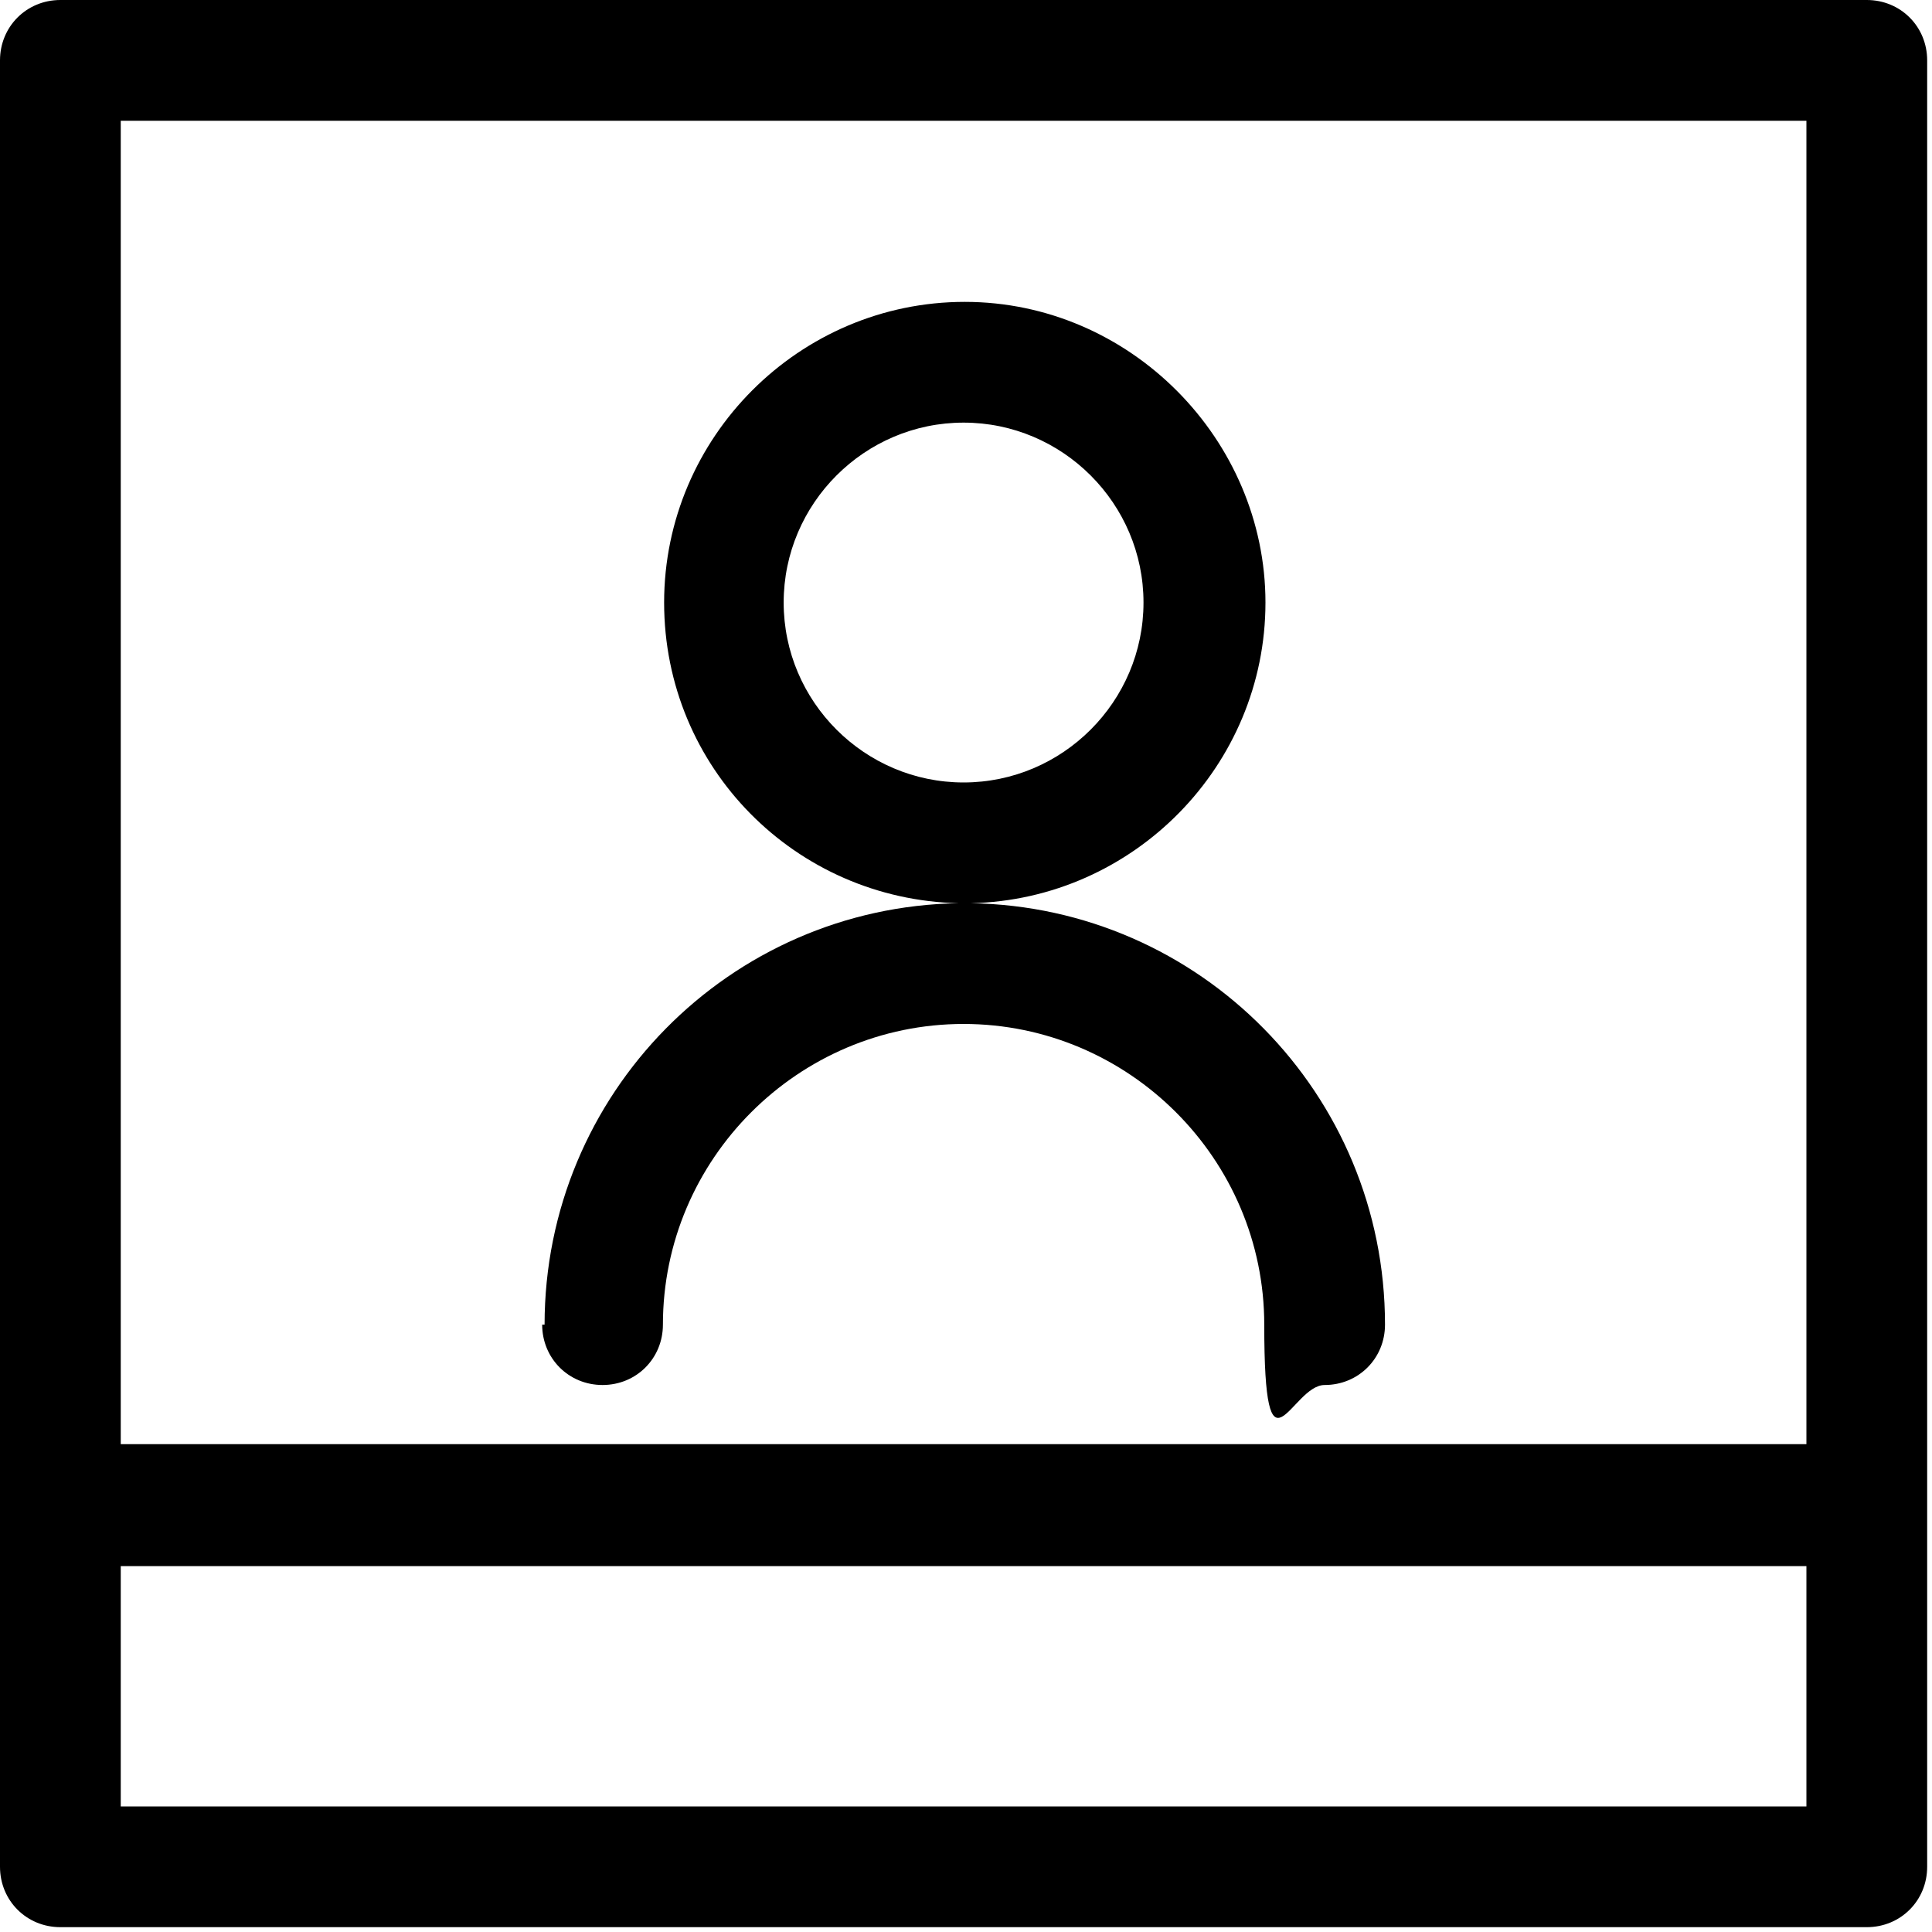
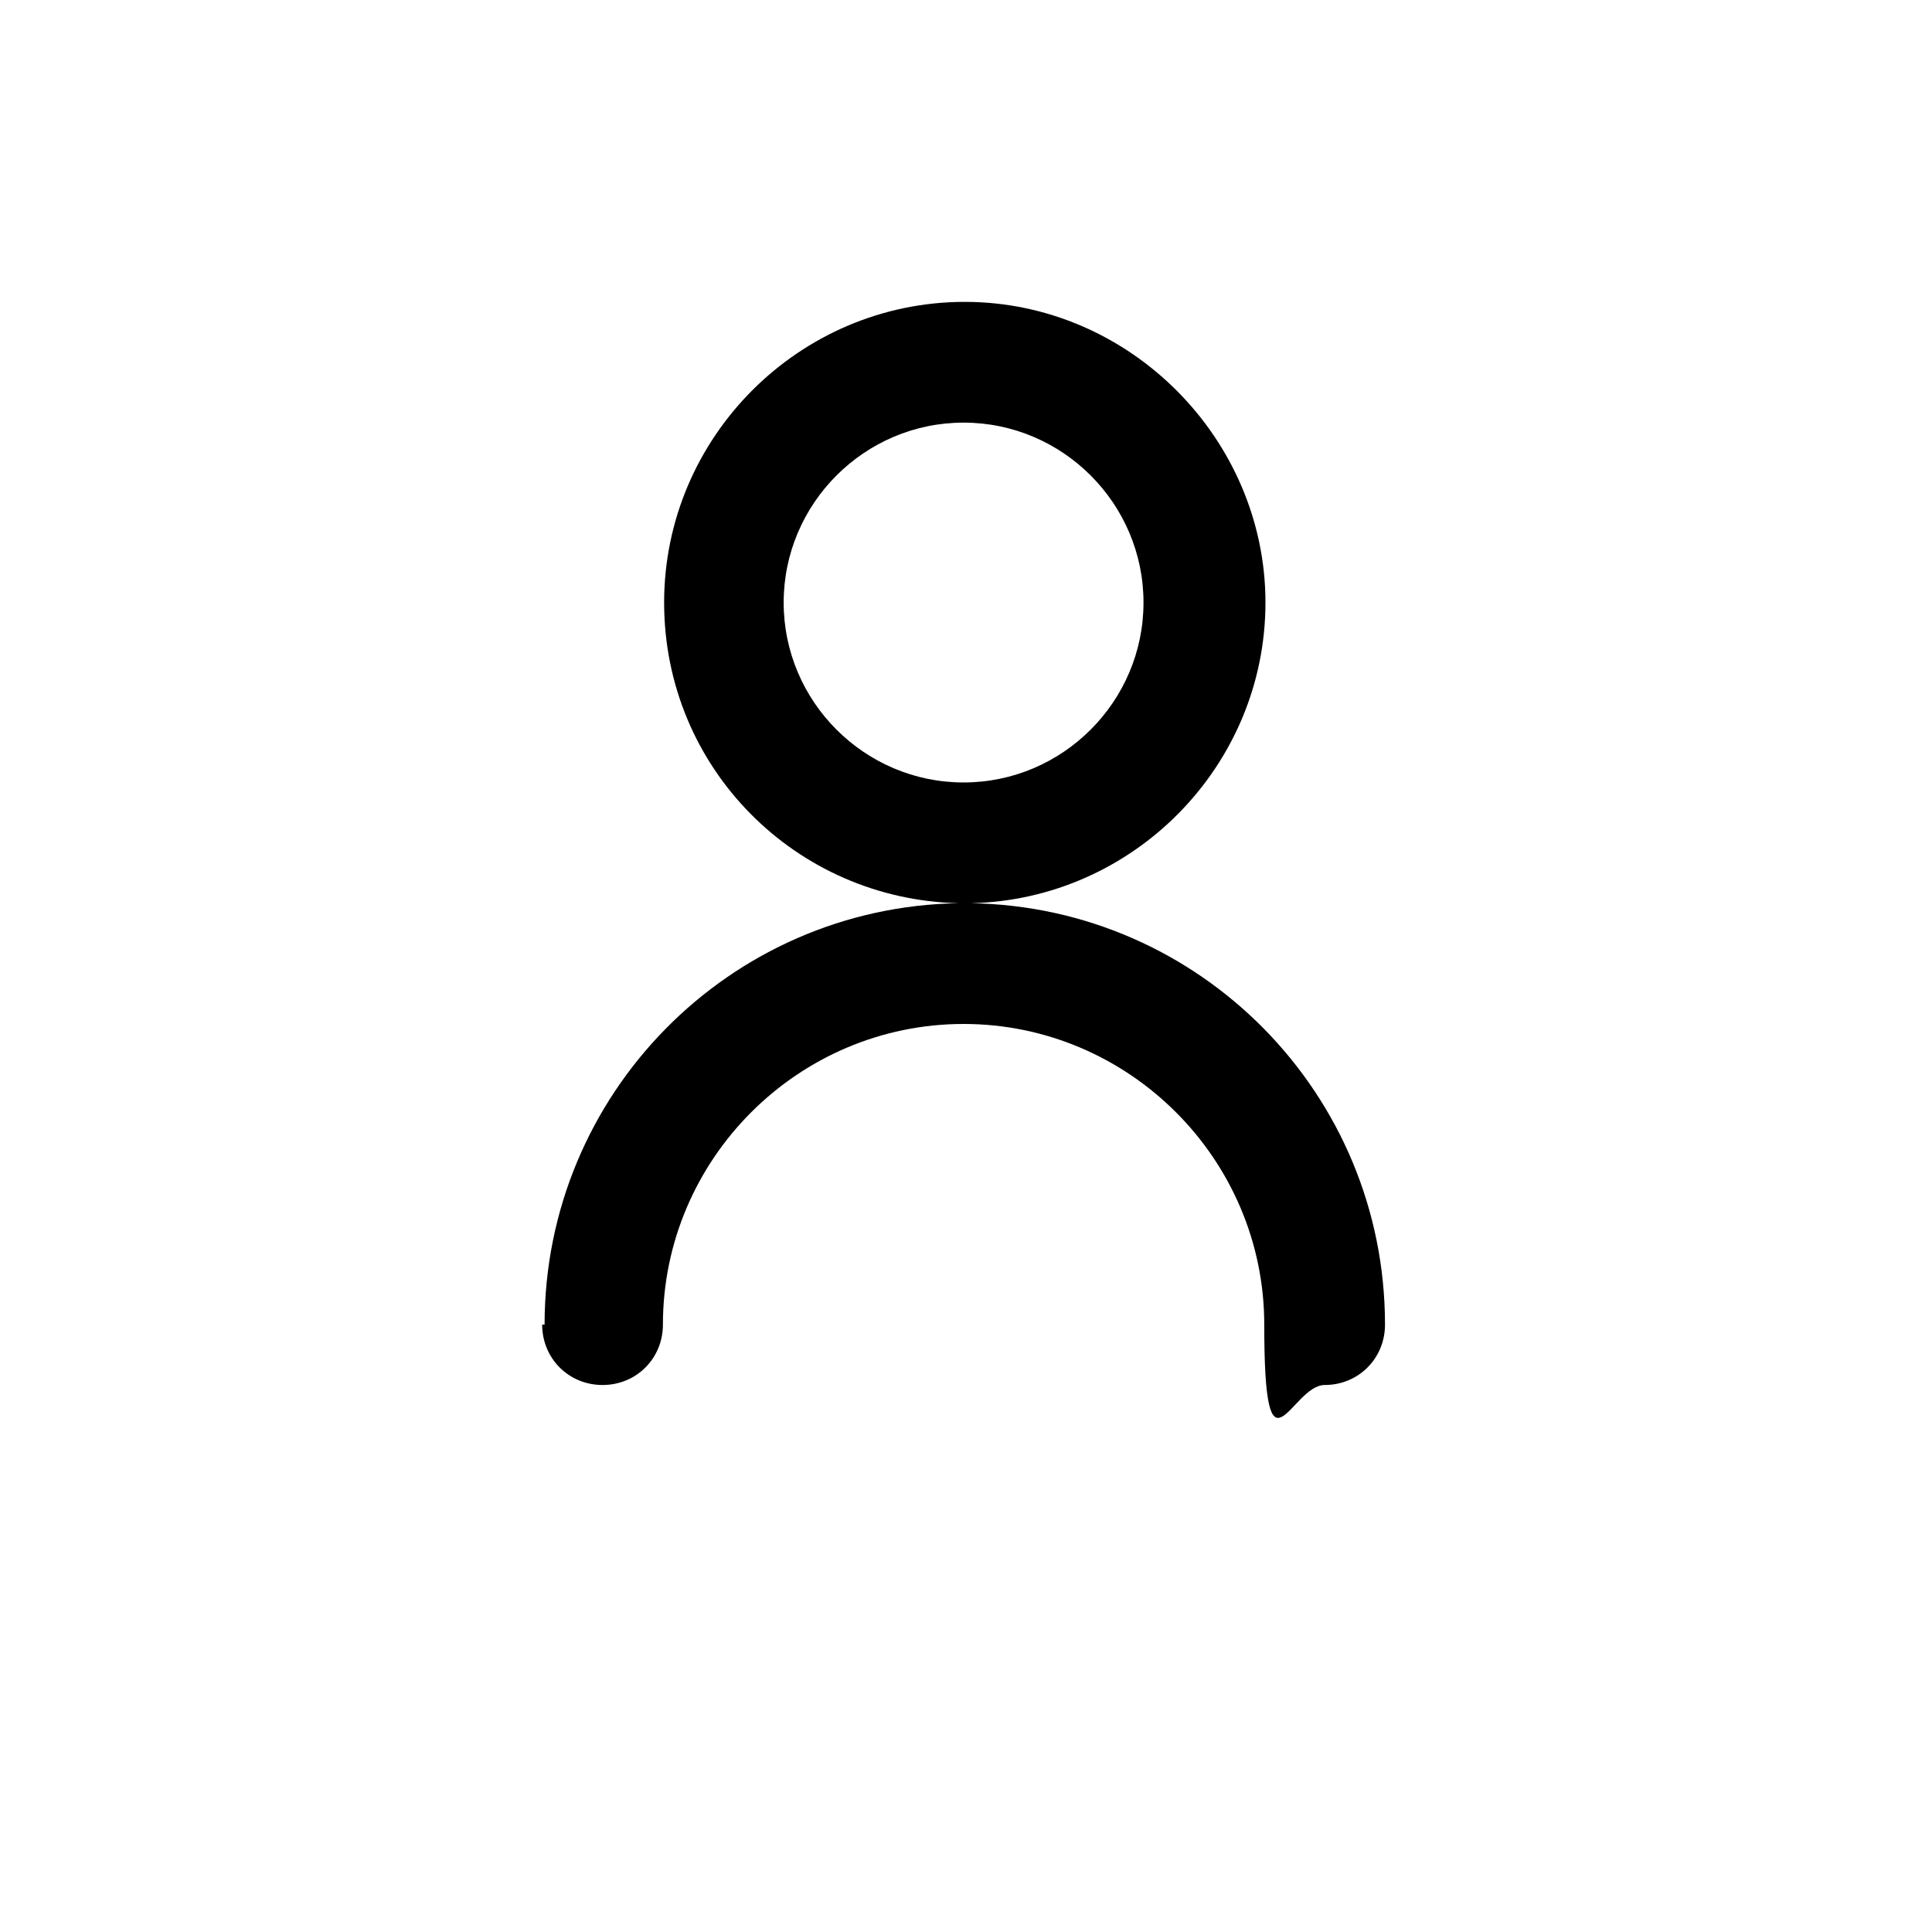
<svg xmlns="http://www.w3.org/2000/svg" width="160" height="160" viewBox="0 0 160 160" fill="none">
-   <path d="M154.6 0H5C2.2 0 0 2.2 0 5V154.6C0 157.4 2.2 159.6 5 159.6H154.6C157.4 159.6 159.6 157.4 159.6 154.6V5C159.6 2.2 157.4 0 154.6 0ZM149.6 10V119.6H10V10H149.6ZM149.6 149.6H10V129.7H149.6V149.6Z" fill="black" />
  <path d="M44.9 109.7C44.9 112.5 47.1 114.7 49.9 114.7C52.7 114.7 54.9 112.5 54.9 109.7C54.9 96 66.1 84.8 79.8 84.8C93.5 84.8 104.7 96 104.7 109.7C104.7 123.4 106.9 114.7 109.7 114.7C112.5 114.7 114.7 112.5 114.7 109.7C114.7 90.6 99.4 75.1 80.4 74.8C93.9 74.5 104.8 63.4 104.8 49.9C104.8 36.4 93.6 25 79.9 25C66.2 25 55 36.2 55 49.9C55 63.6 65.9 74.5 79.4 74.8C60.4 75.1 45.1 90.6 45.1 109.7H44.9ZM64.9 49.9C64.9 41.7 71.6 35 79.8 35C88 35 94.7 41.7 94.7 49.9C94.7 58.1 88 64.8 79.8 64.8C71.6 64.8 64.9 58.1 64.9 49.9Z" fill="black" />
</svg>